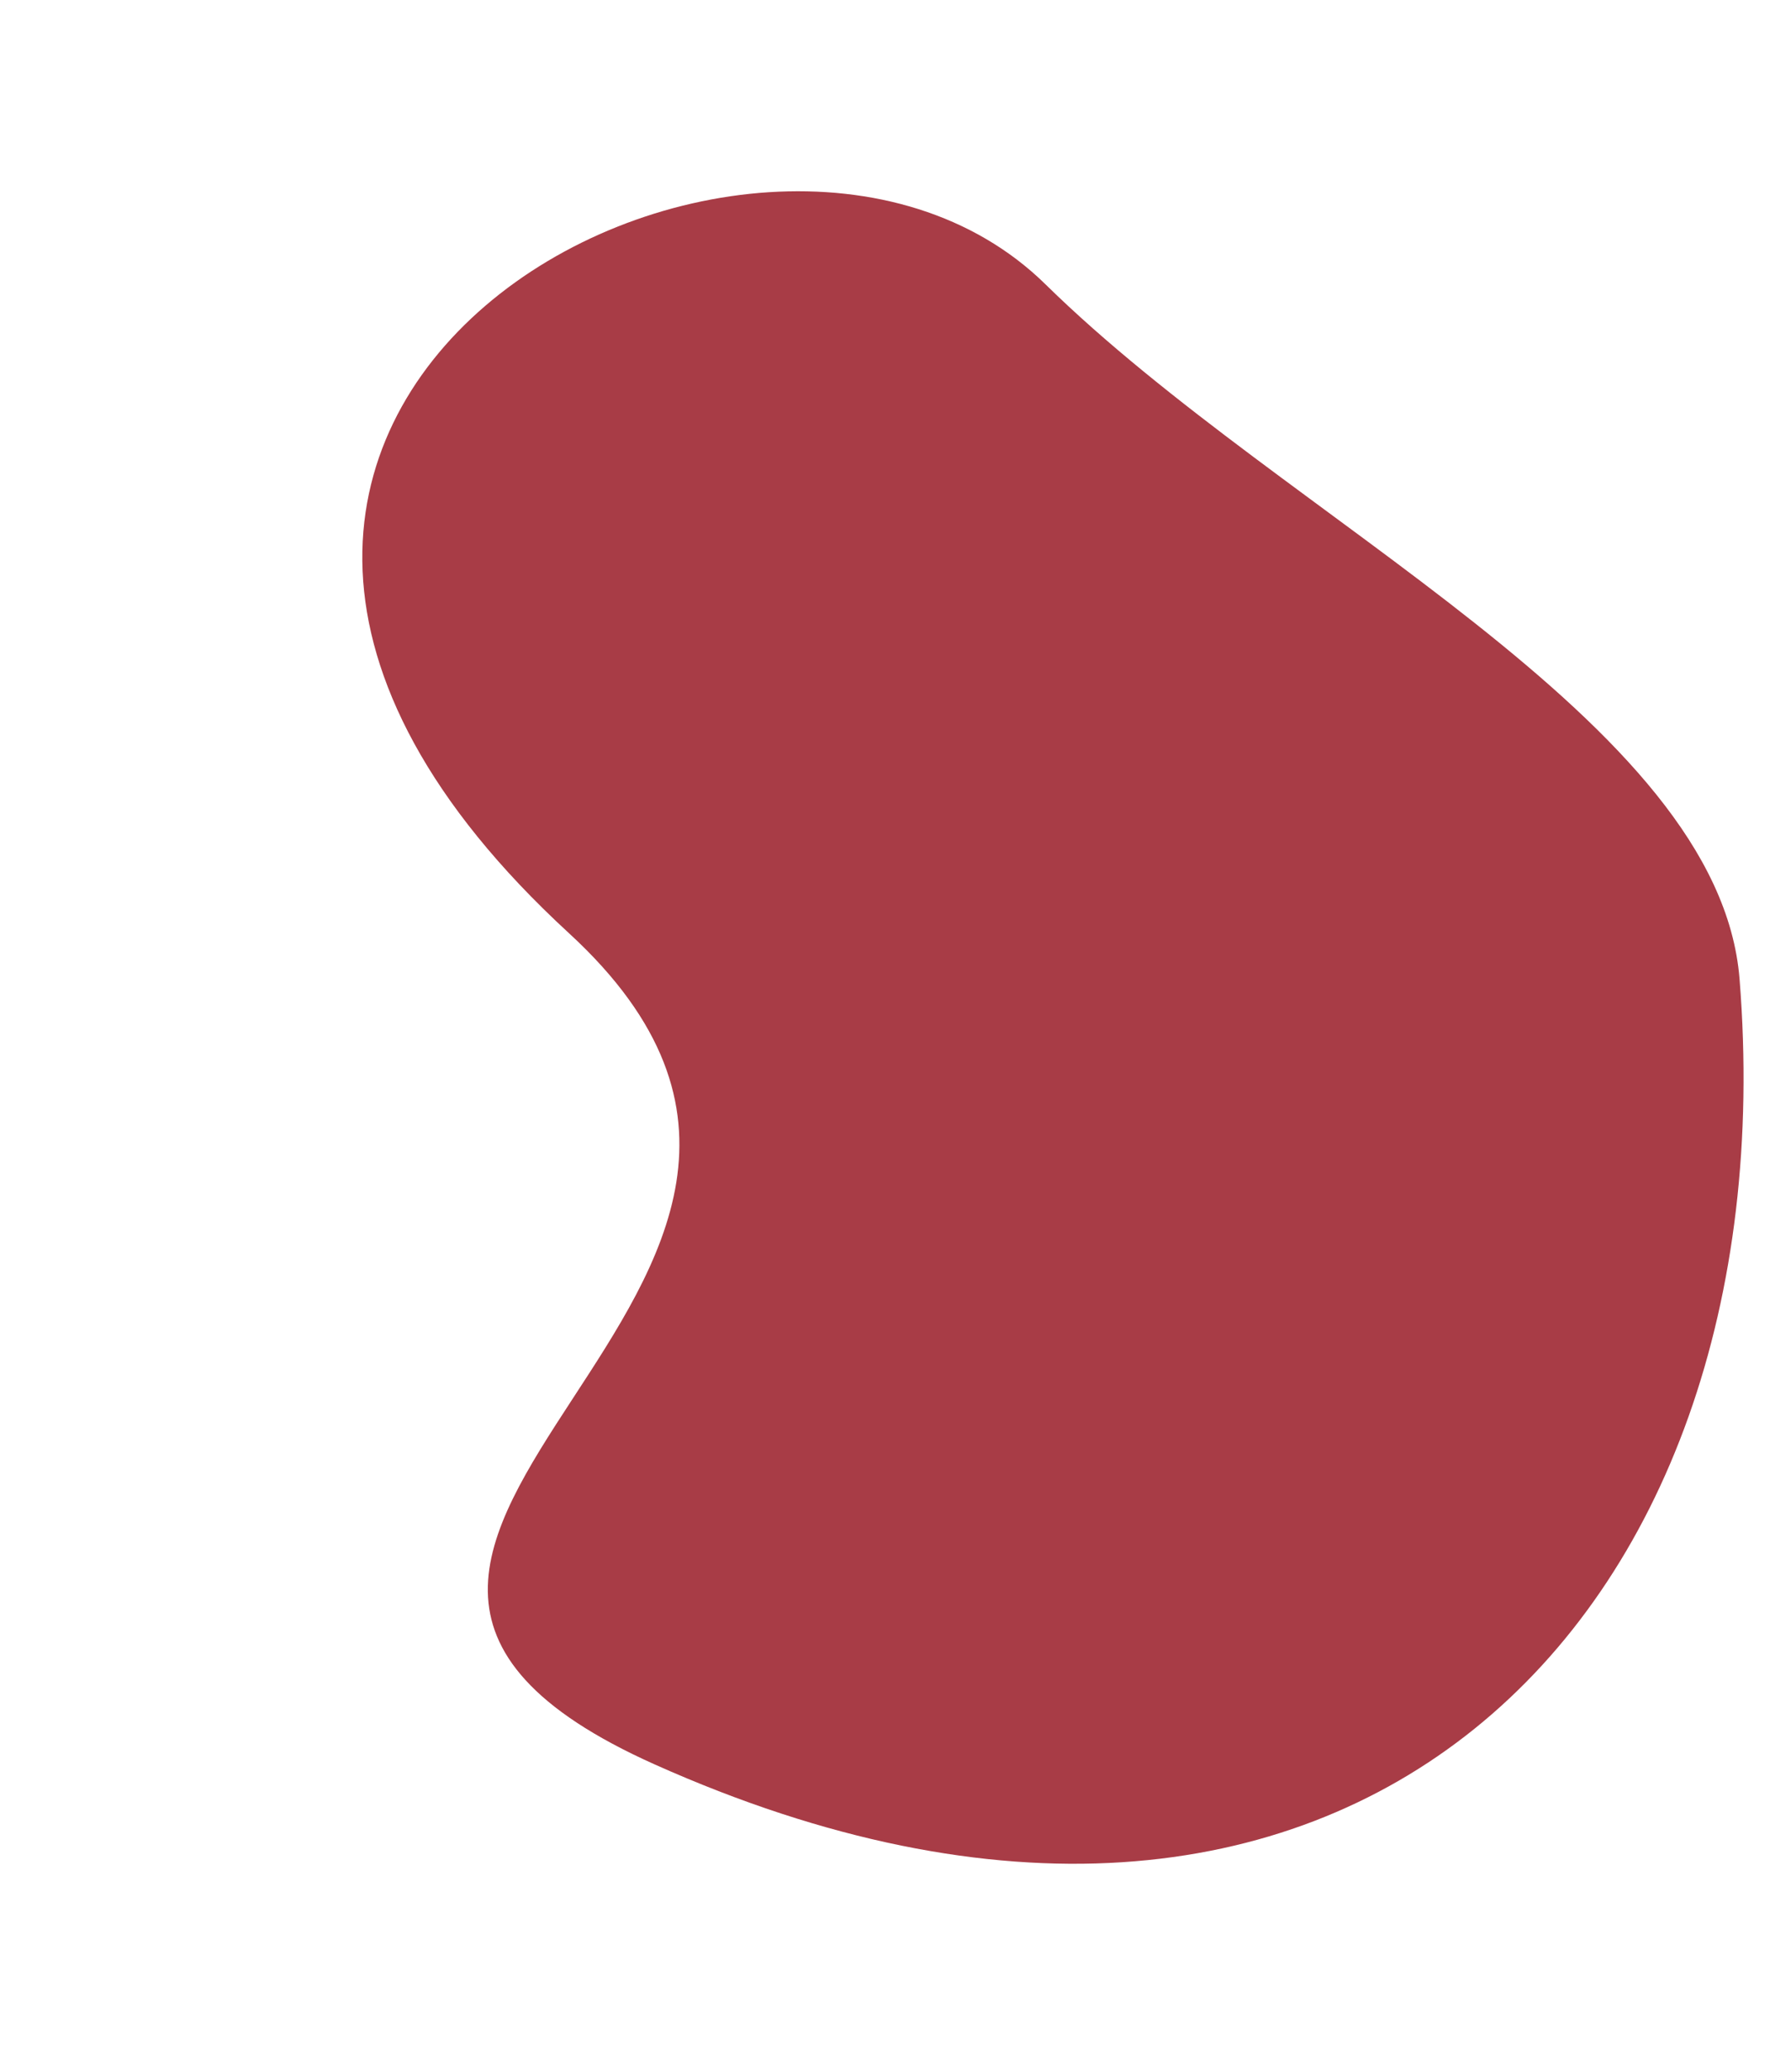
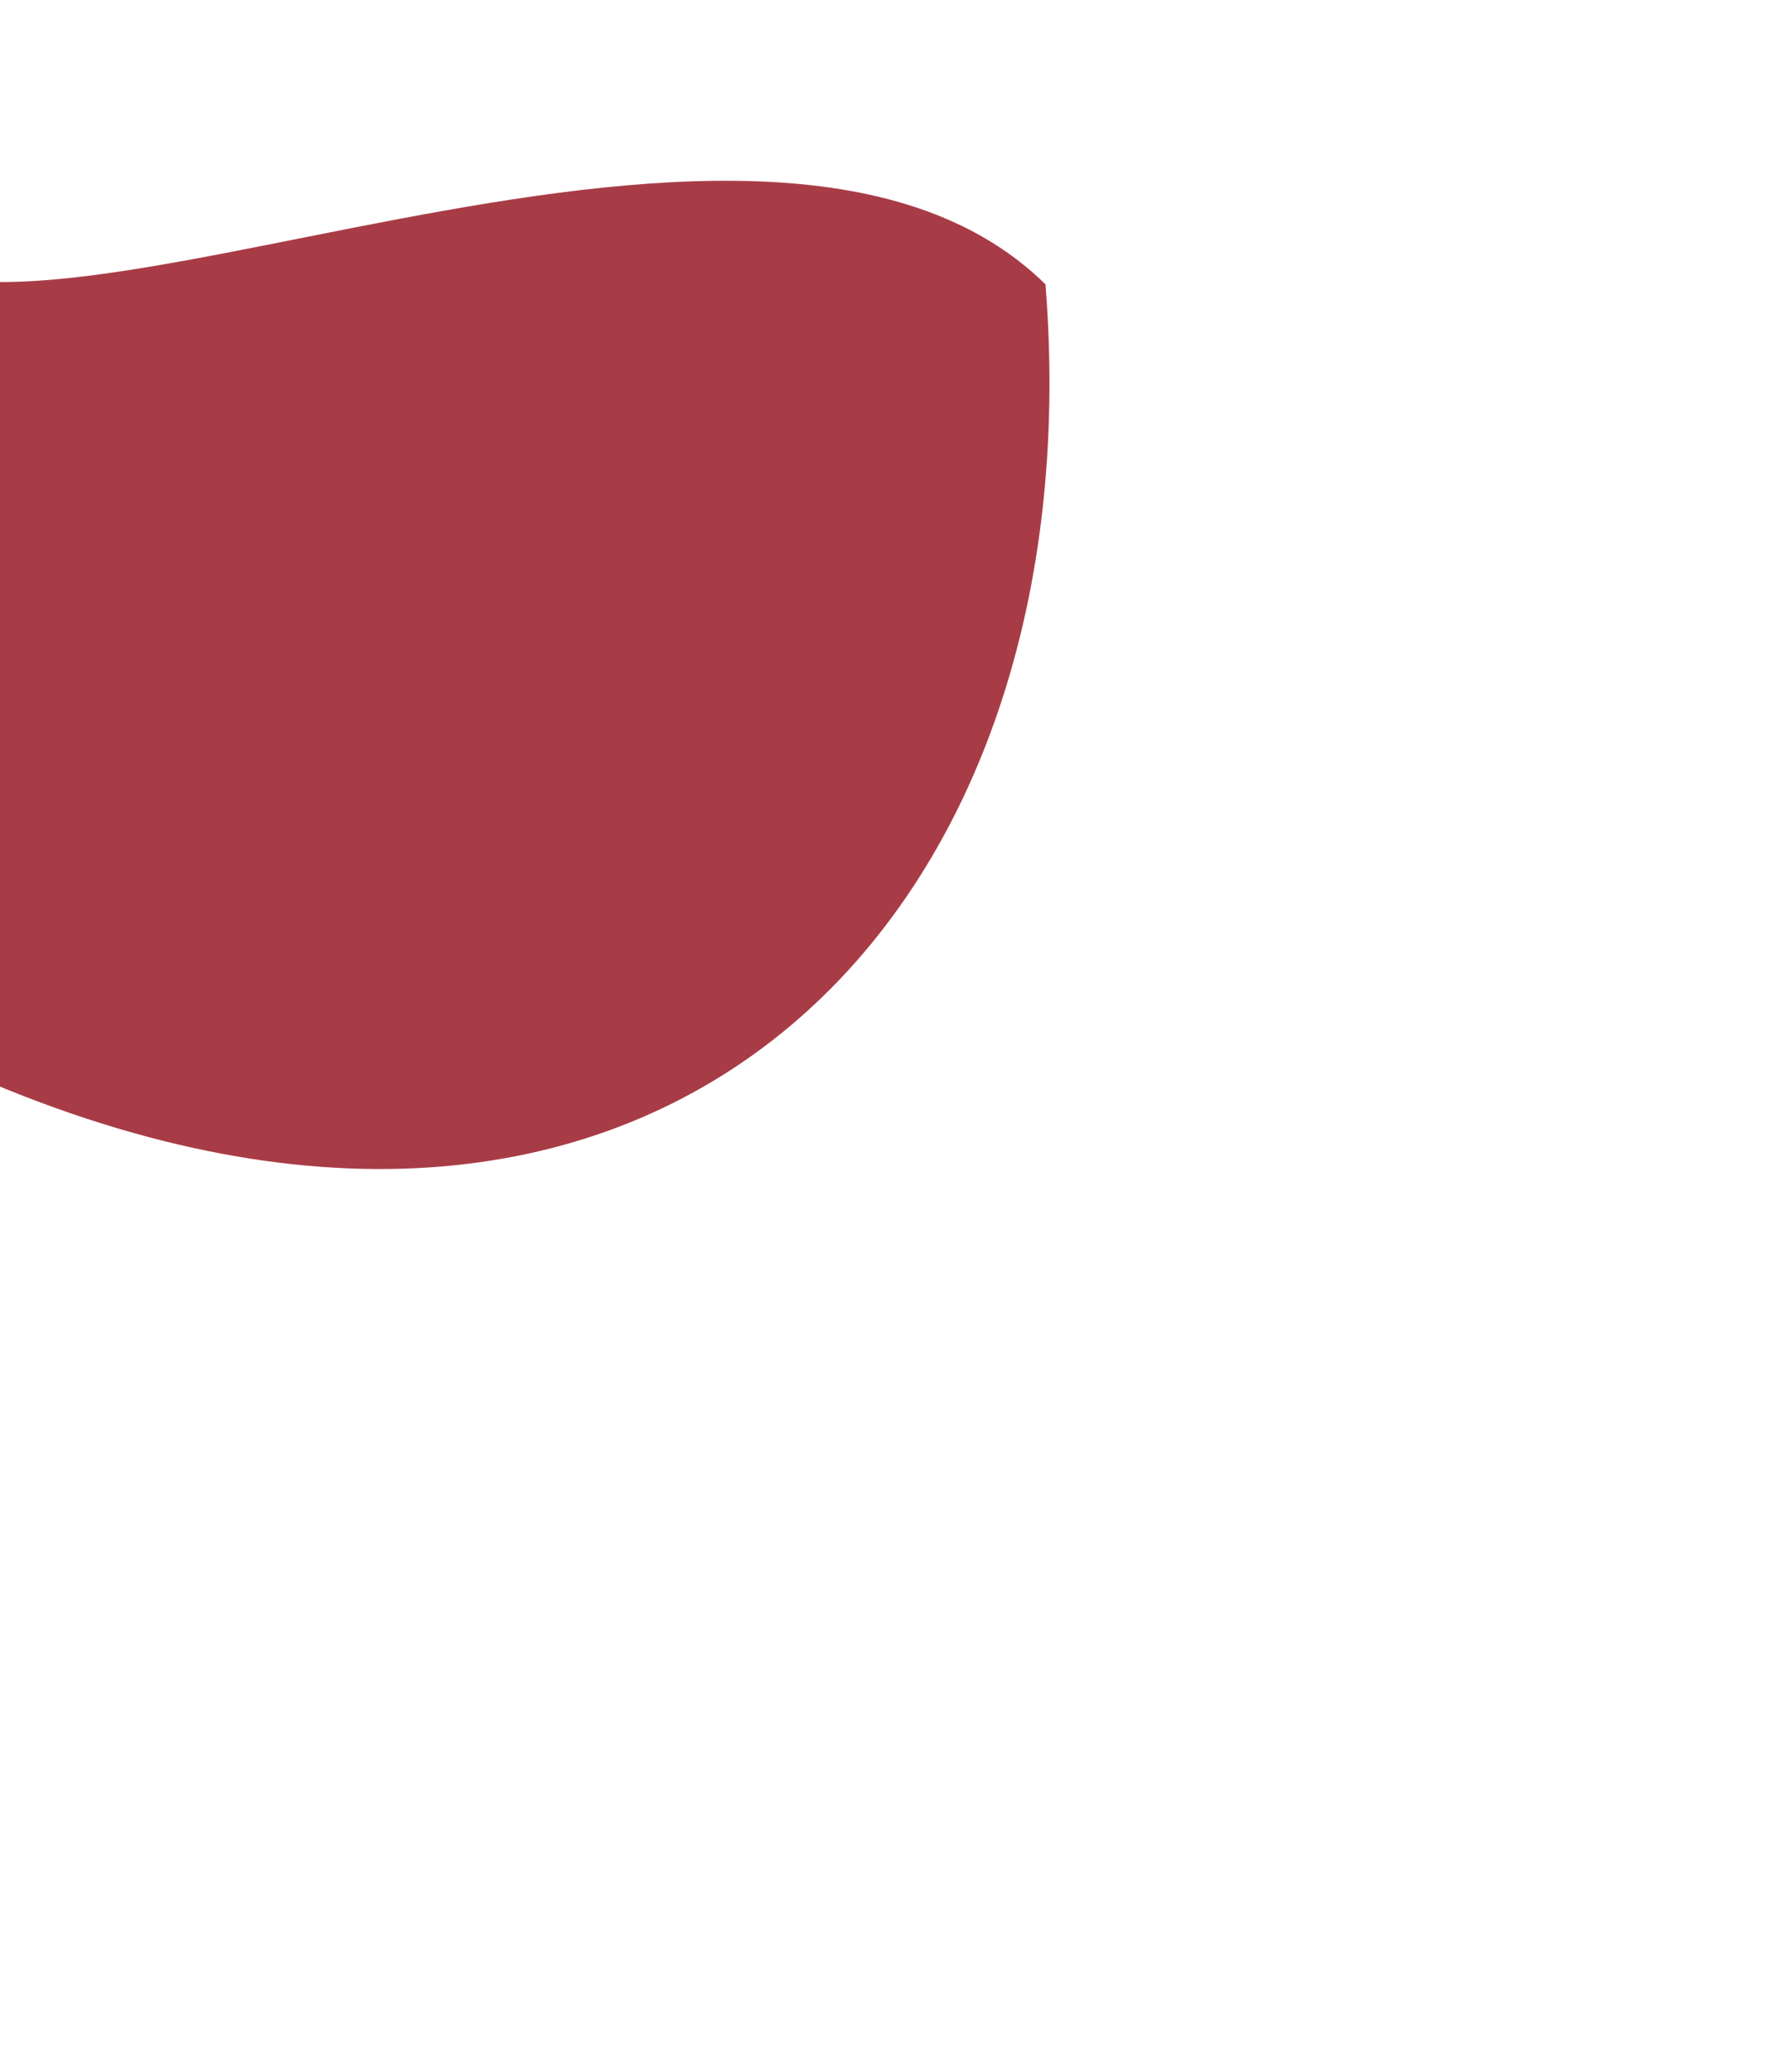
<svg xmlns="http://www.w3.org/2000/svg" xmlns:xlink="http://www.w3.org/1999/xlink" fill="#000000" height="143" preserveAspectRatio="xMidYMid meet" version="1" viewBox="-25.0 -13.2 123.6 143.0" width="123.6" zoomAndPan="magnify">
  <linearGradient gradientTransform="rotate(90 298.52 -852.638)" gradientUnits="userSpaceOnUse" id="a" x1="1151.158" x2="1266.574" xlink:actuate="onLoad" xlink:show="other" xlink:type="simple" y1="-601.778" y2="-601.778">
    <stop offset="0" stop-color="#a83c46" />
    <stop offset="1" stop-color="#a83c46" />
  </linearGradient>
-   <path d="M47.15,6.42c16.68,16.38,46.47,30.06,47.9,47.94c3.54,44.41-27.34,75.46-74.86,54.2 c-34.02-15.22,20.77-32.81-5.91-57.35C-25.03,15.07,27.18-13.19,47.15,6.42z" fill="url(#a)" />
+   <path d="M47.15,6.42c3.54,44.41-27.34,75.46-74.86,54.2 c-34.02-15.22,20.77-32.81-5.91-57.35C-25.03,15.07,27.18-13.19,47.15,6.42z" fill="url(#a)" />
</svg>